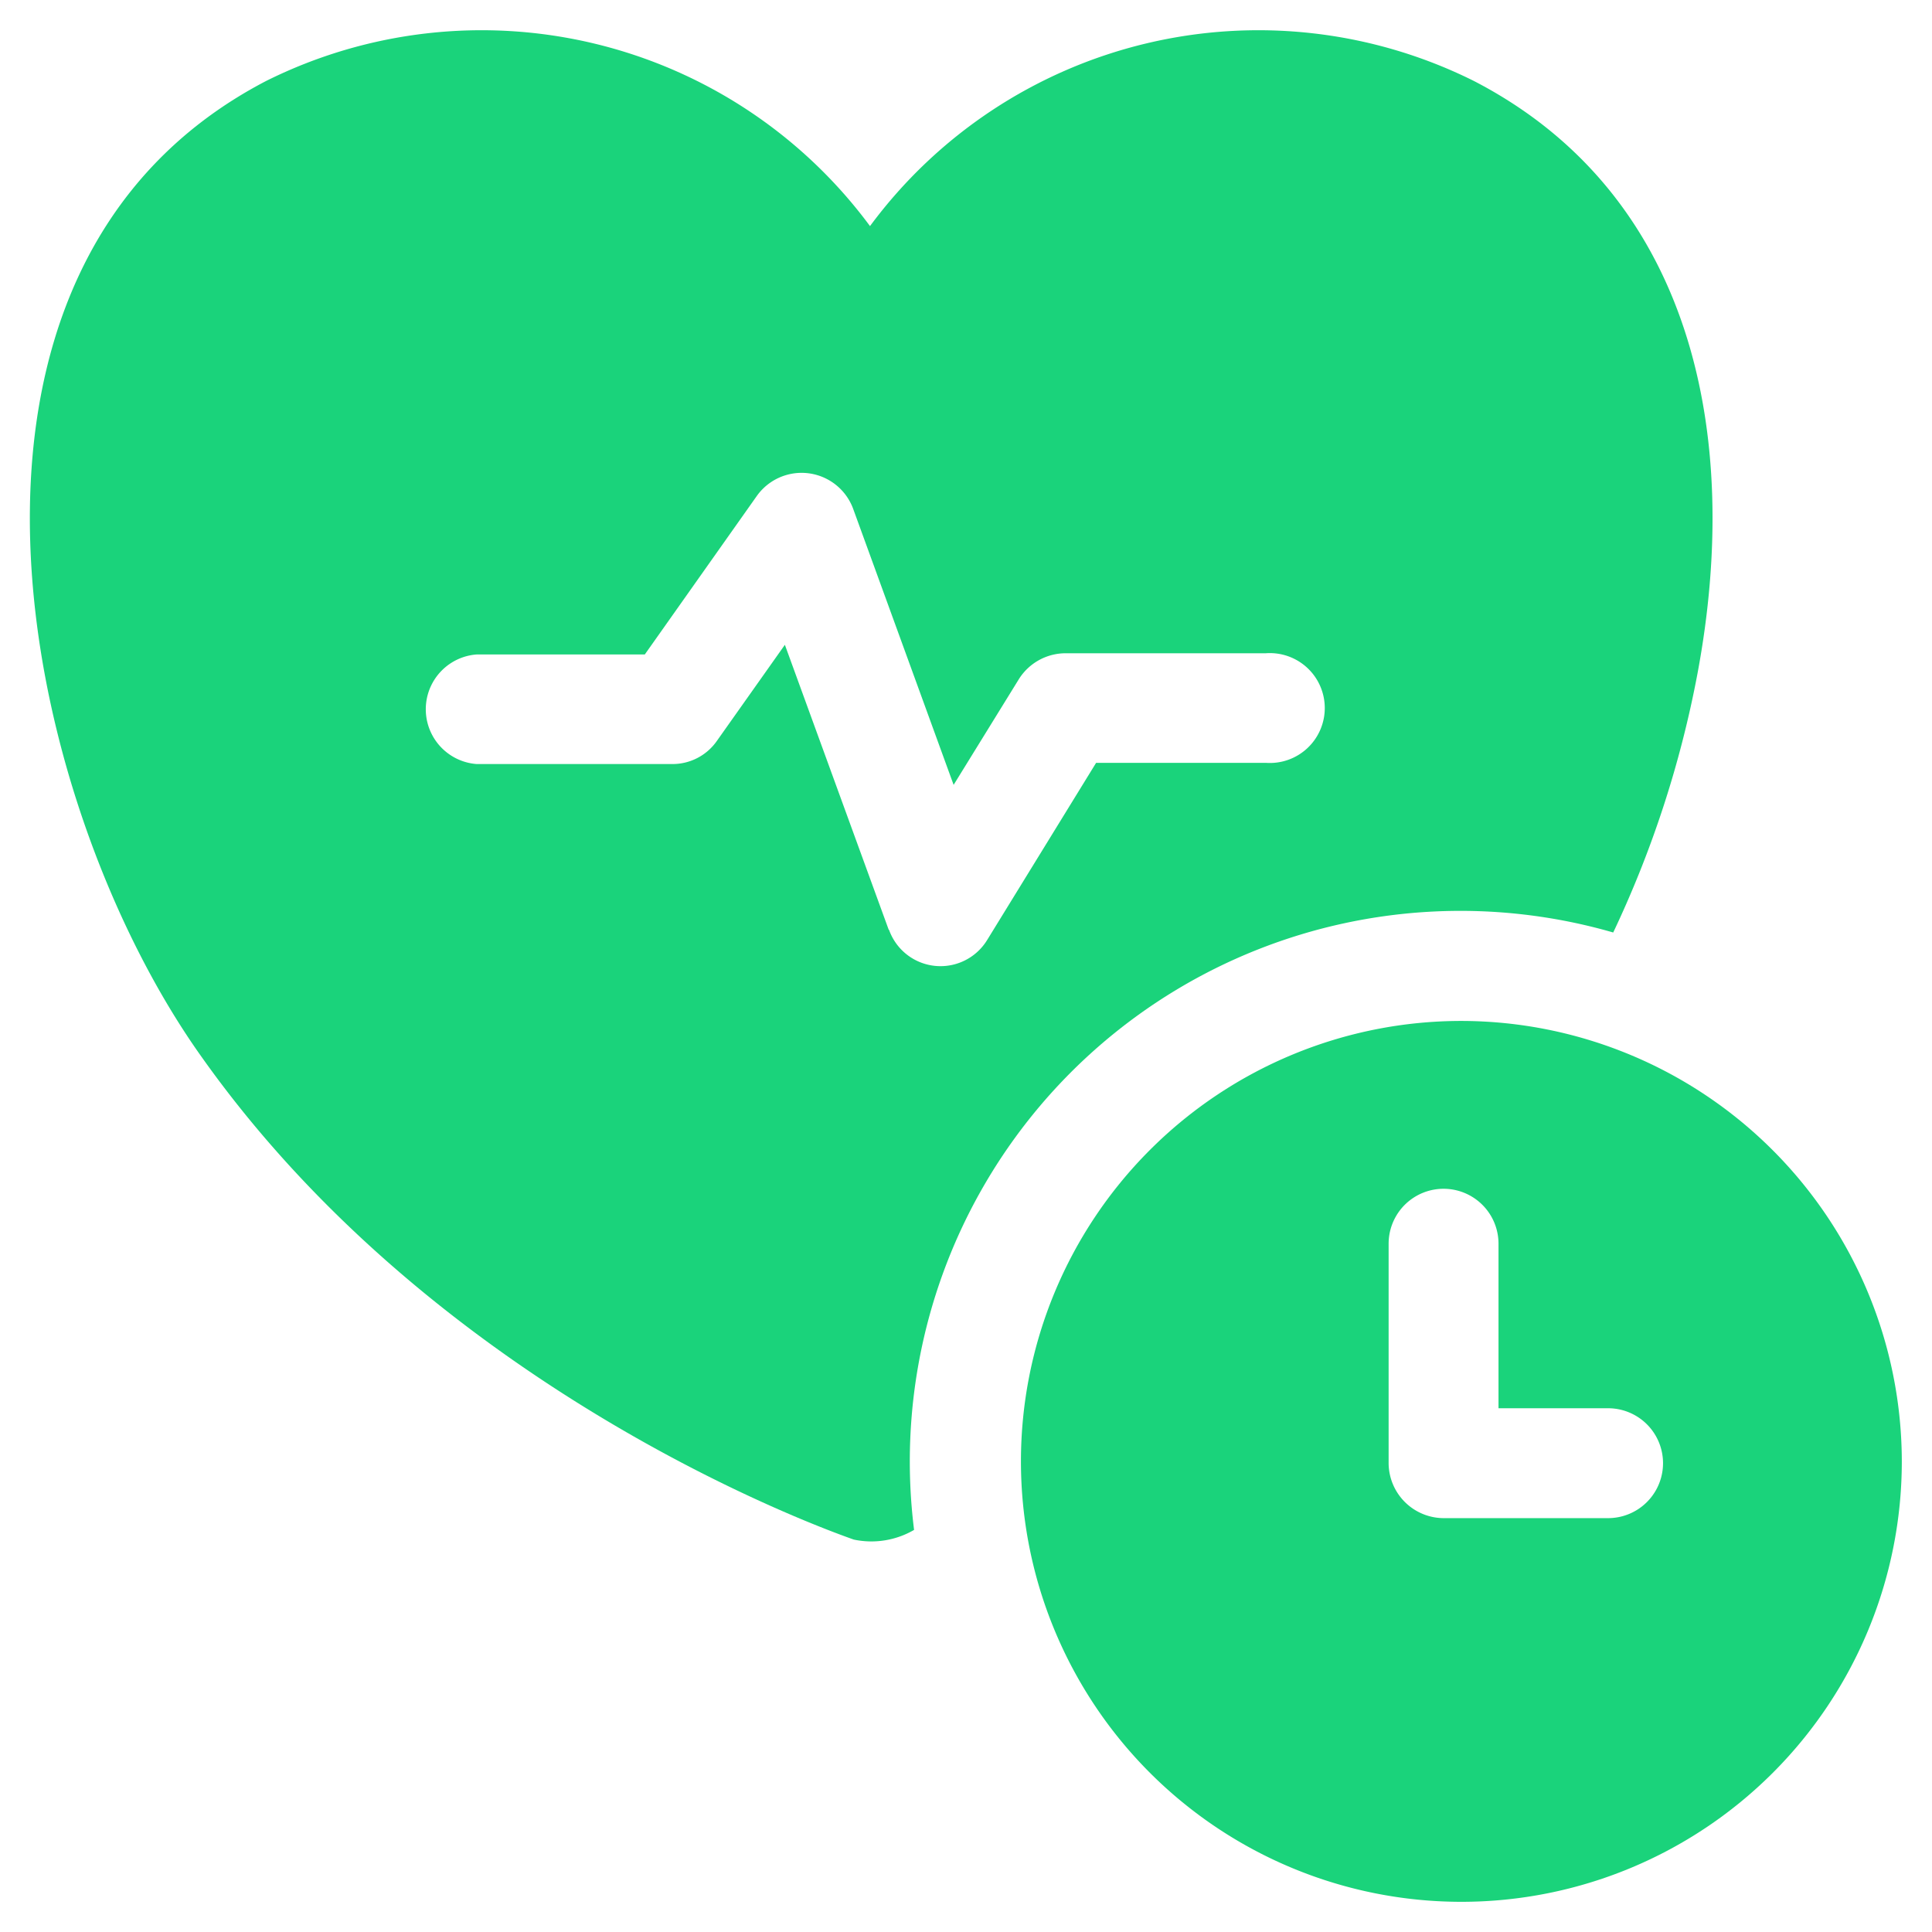
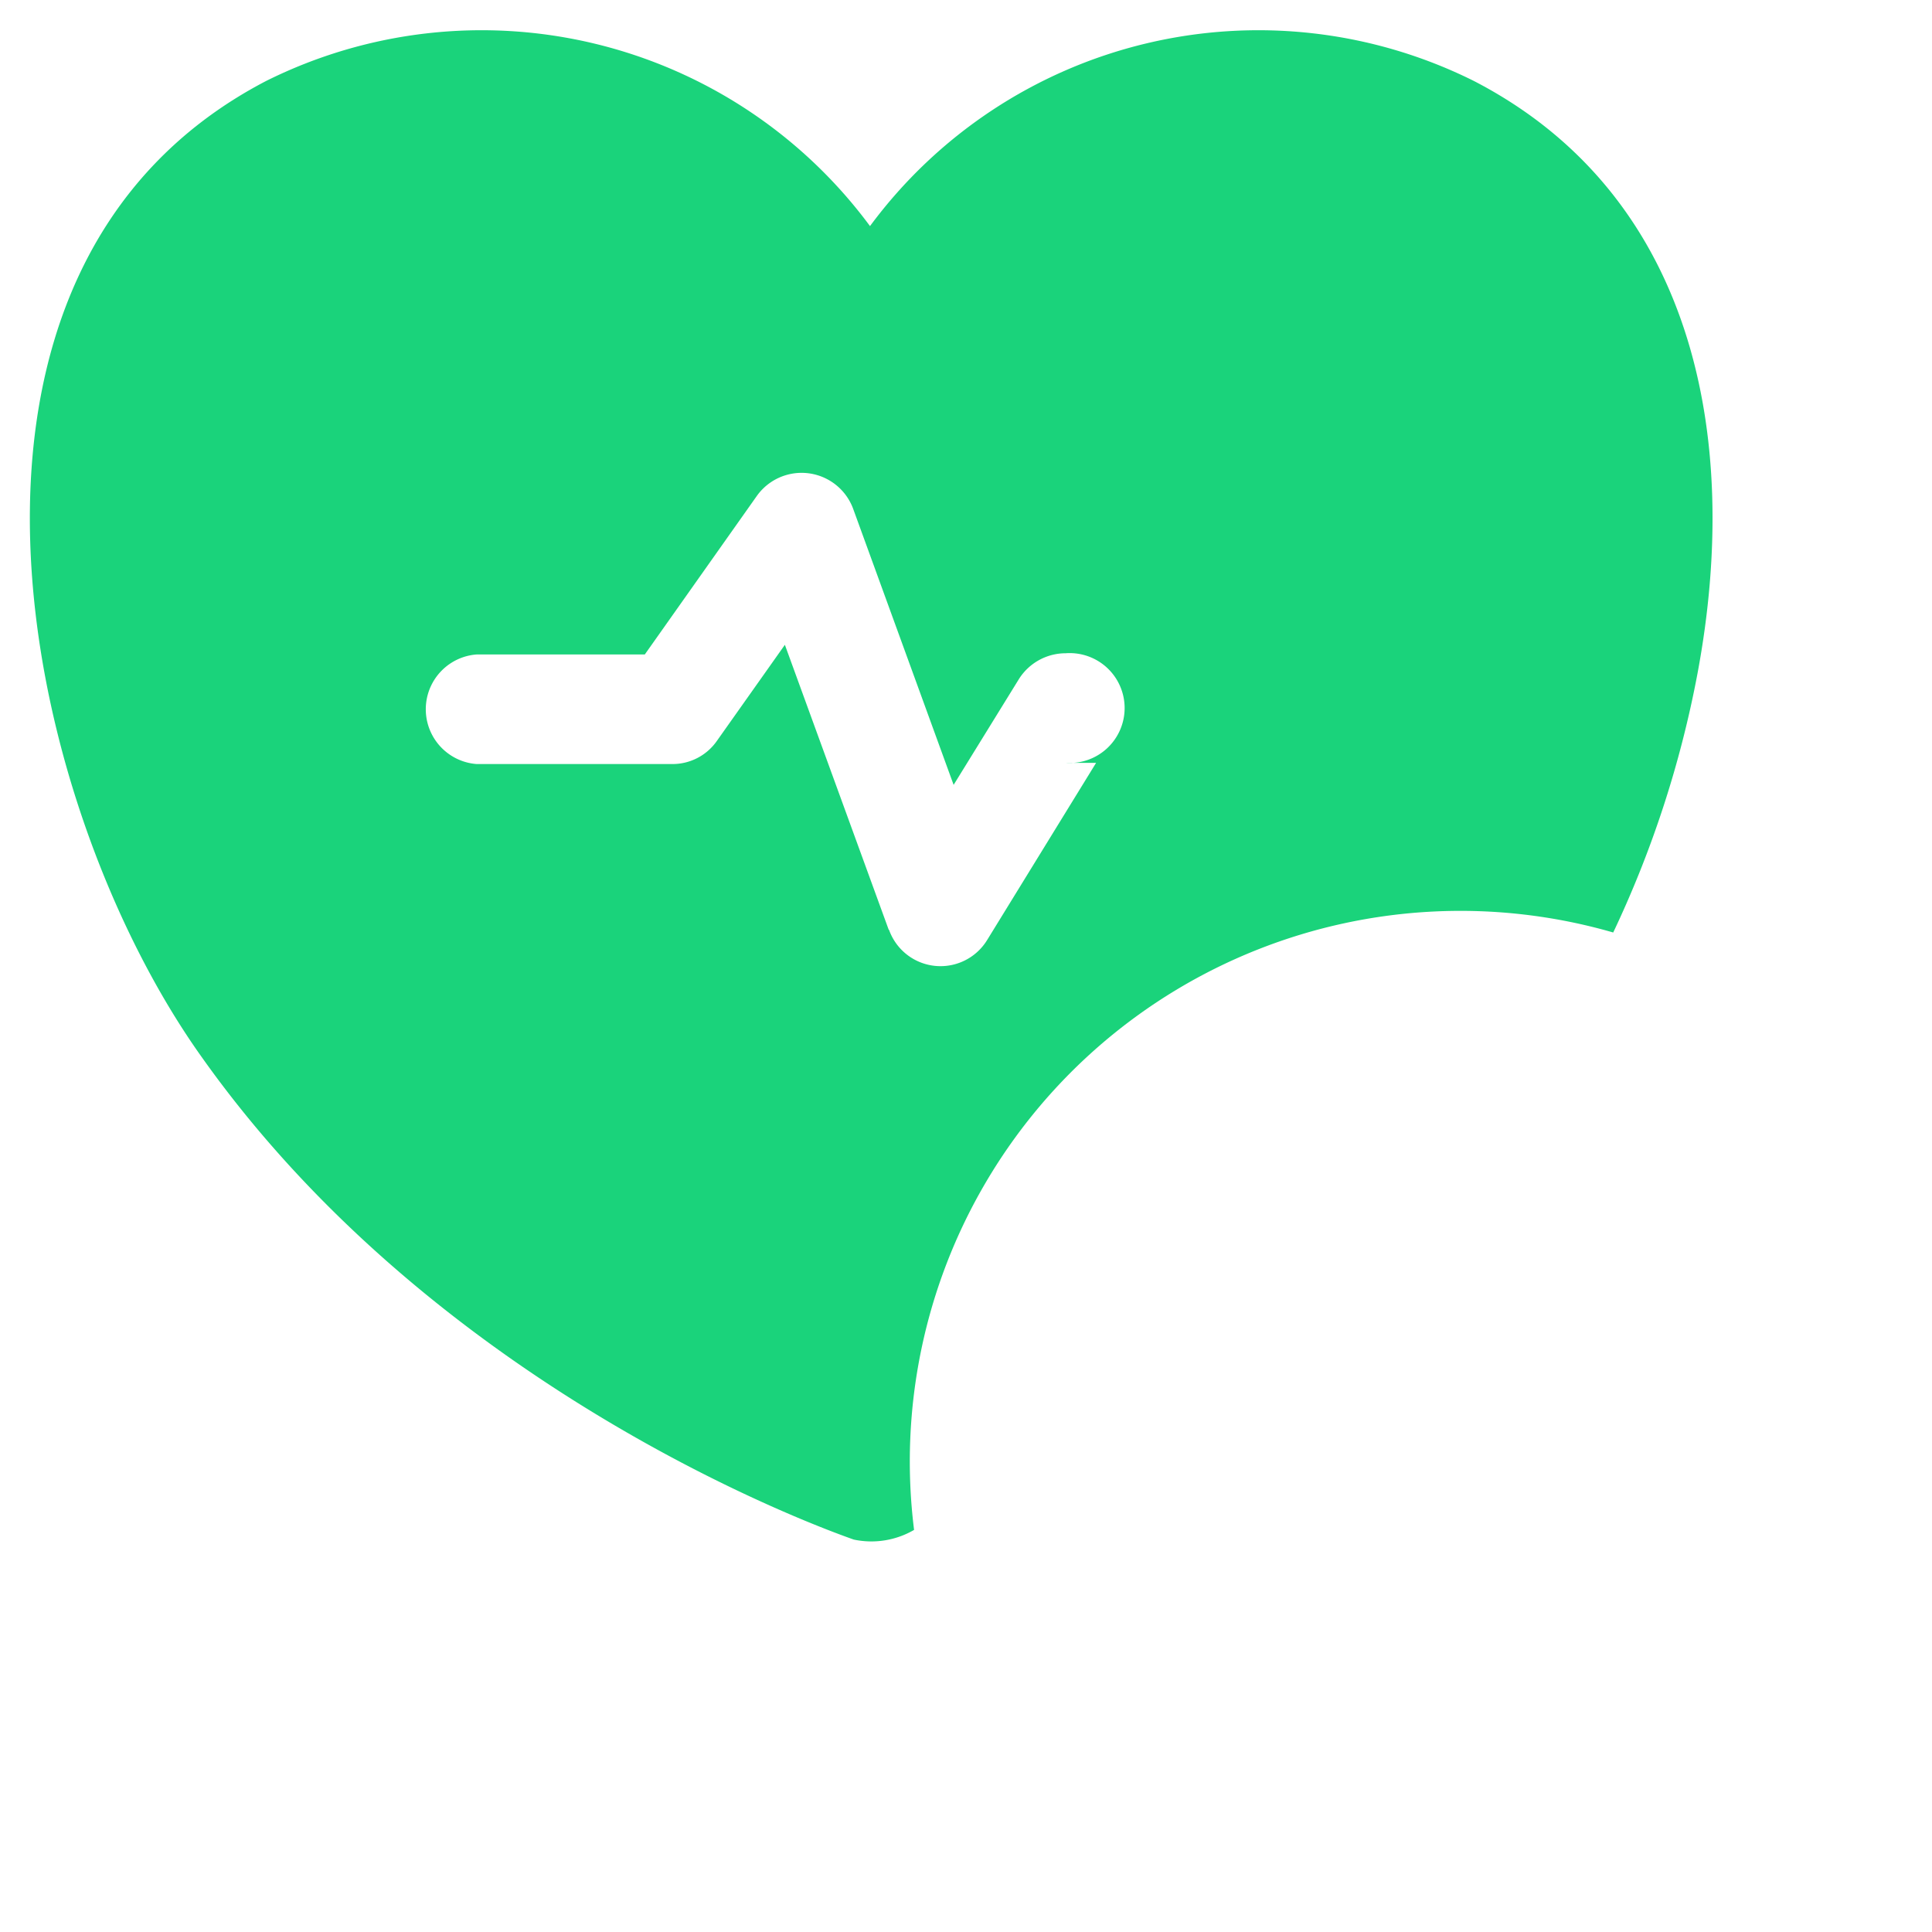
<svg xmlns="http://www.w3.org/2000/svg" id="Layer_1" data-name="Layer 1" viewBox="0 0 64 64">
  <g id="_8_Daily_Activity_Tracking" data-name="8_Daily Activity Tracking">
-     <path d="M53.44,30.89a35.25,35.25,0,0,0,2.79-8.57c1.5-8-.21-15.92-7.41-19.64a16,16,0,0,0-20,4.81,16,16,0,0,0-20-4.81C-3.13,8.9.64,26.53,6.67,35c8,11.3,21.06,15.8,21.61,16a2.81,2.81,0,0,0,2-.32A18.24,18.24,0,0,1,53.44,30.89Zm-24-.09L26,21.36l-2.25,3.18a1.79,1.79,0,0,1-1.48.77H15.79a1.82,1.82,0,0,1,0-3.63h5.57l3.71-5.25a1.82,1.82,0,0,1,3.19.42L31.59,26l2.16-3.5a1.83,1.83,0,0,1,1.55-.86h6.63a1.82,1.82,0,1,1,0,3.63H36.31L32.7,31.14A1.81,1.81,0,0,1,29.45,30.8Z" fill="#1ad37b" />
-     <path d="M48.41,33.82A14.59,14.59,0,1,0,63,48.41,14.61,14.61,0,0,0,48.41,33.82Zm4.9,16.47H47.86A1.83,1.83,0,0,1,46,48.47V41.2a1.82,1.82,0,0,1,3.64,0v5.45h3.63a1.82,1.82,0,0,1,0,3.64Z" fill="#1ad37b" />
+     <path d="M53.44,30.89a35.25,35.25,0,0,0,2.79-8.57c1.5-8-.21-15.92-7.41-19.64a16,16,0,0,0-20,4.81,16,16,0,0,0-20-4.81C-3.13,8.9.64,26.53,6.67,35c8,11.3,21.06,15.8,21.61,16a2.81,2.81,0,0,0,2-.32A18.24,18.24,0,0,1,53.44,30.89Zm-24-.09L26,21.36l-2.25,3.18a1.79,1.79,0,0,1-1.48.77H15.79a1.82,1.82,0,0,1,0-3.63h5.57l3.71-5.25a1.82,1.82,0,0,1,3.19.42L31.59,26l2.16-3.5a1.83,1.83,0,0,1,1.55-.86a1.82,1.82,0,1,1,0,3.63H36.31L32.7,31.14A1.81,1.81,0,0,1,29.45,30.8Z" fill="#1ad37b" />
  </g>
</svg>